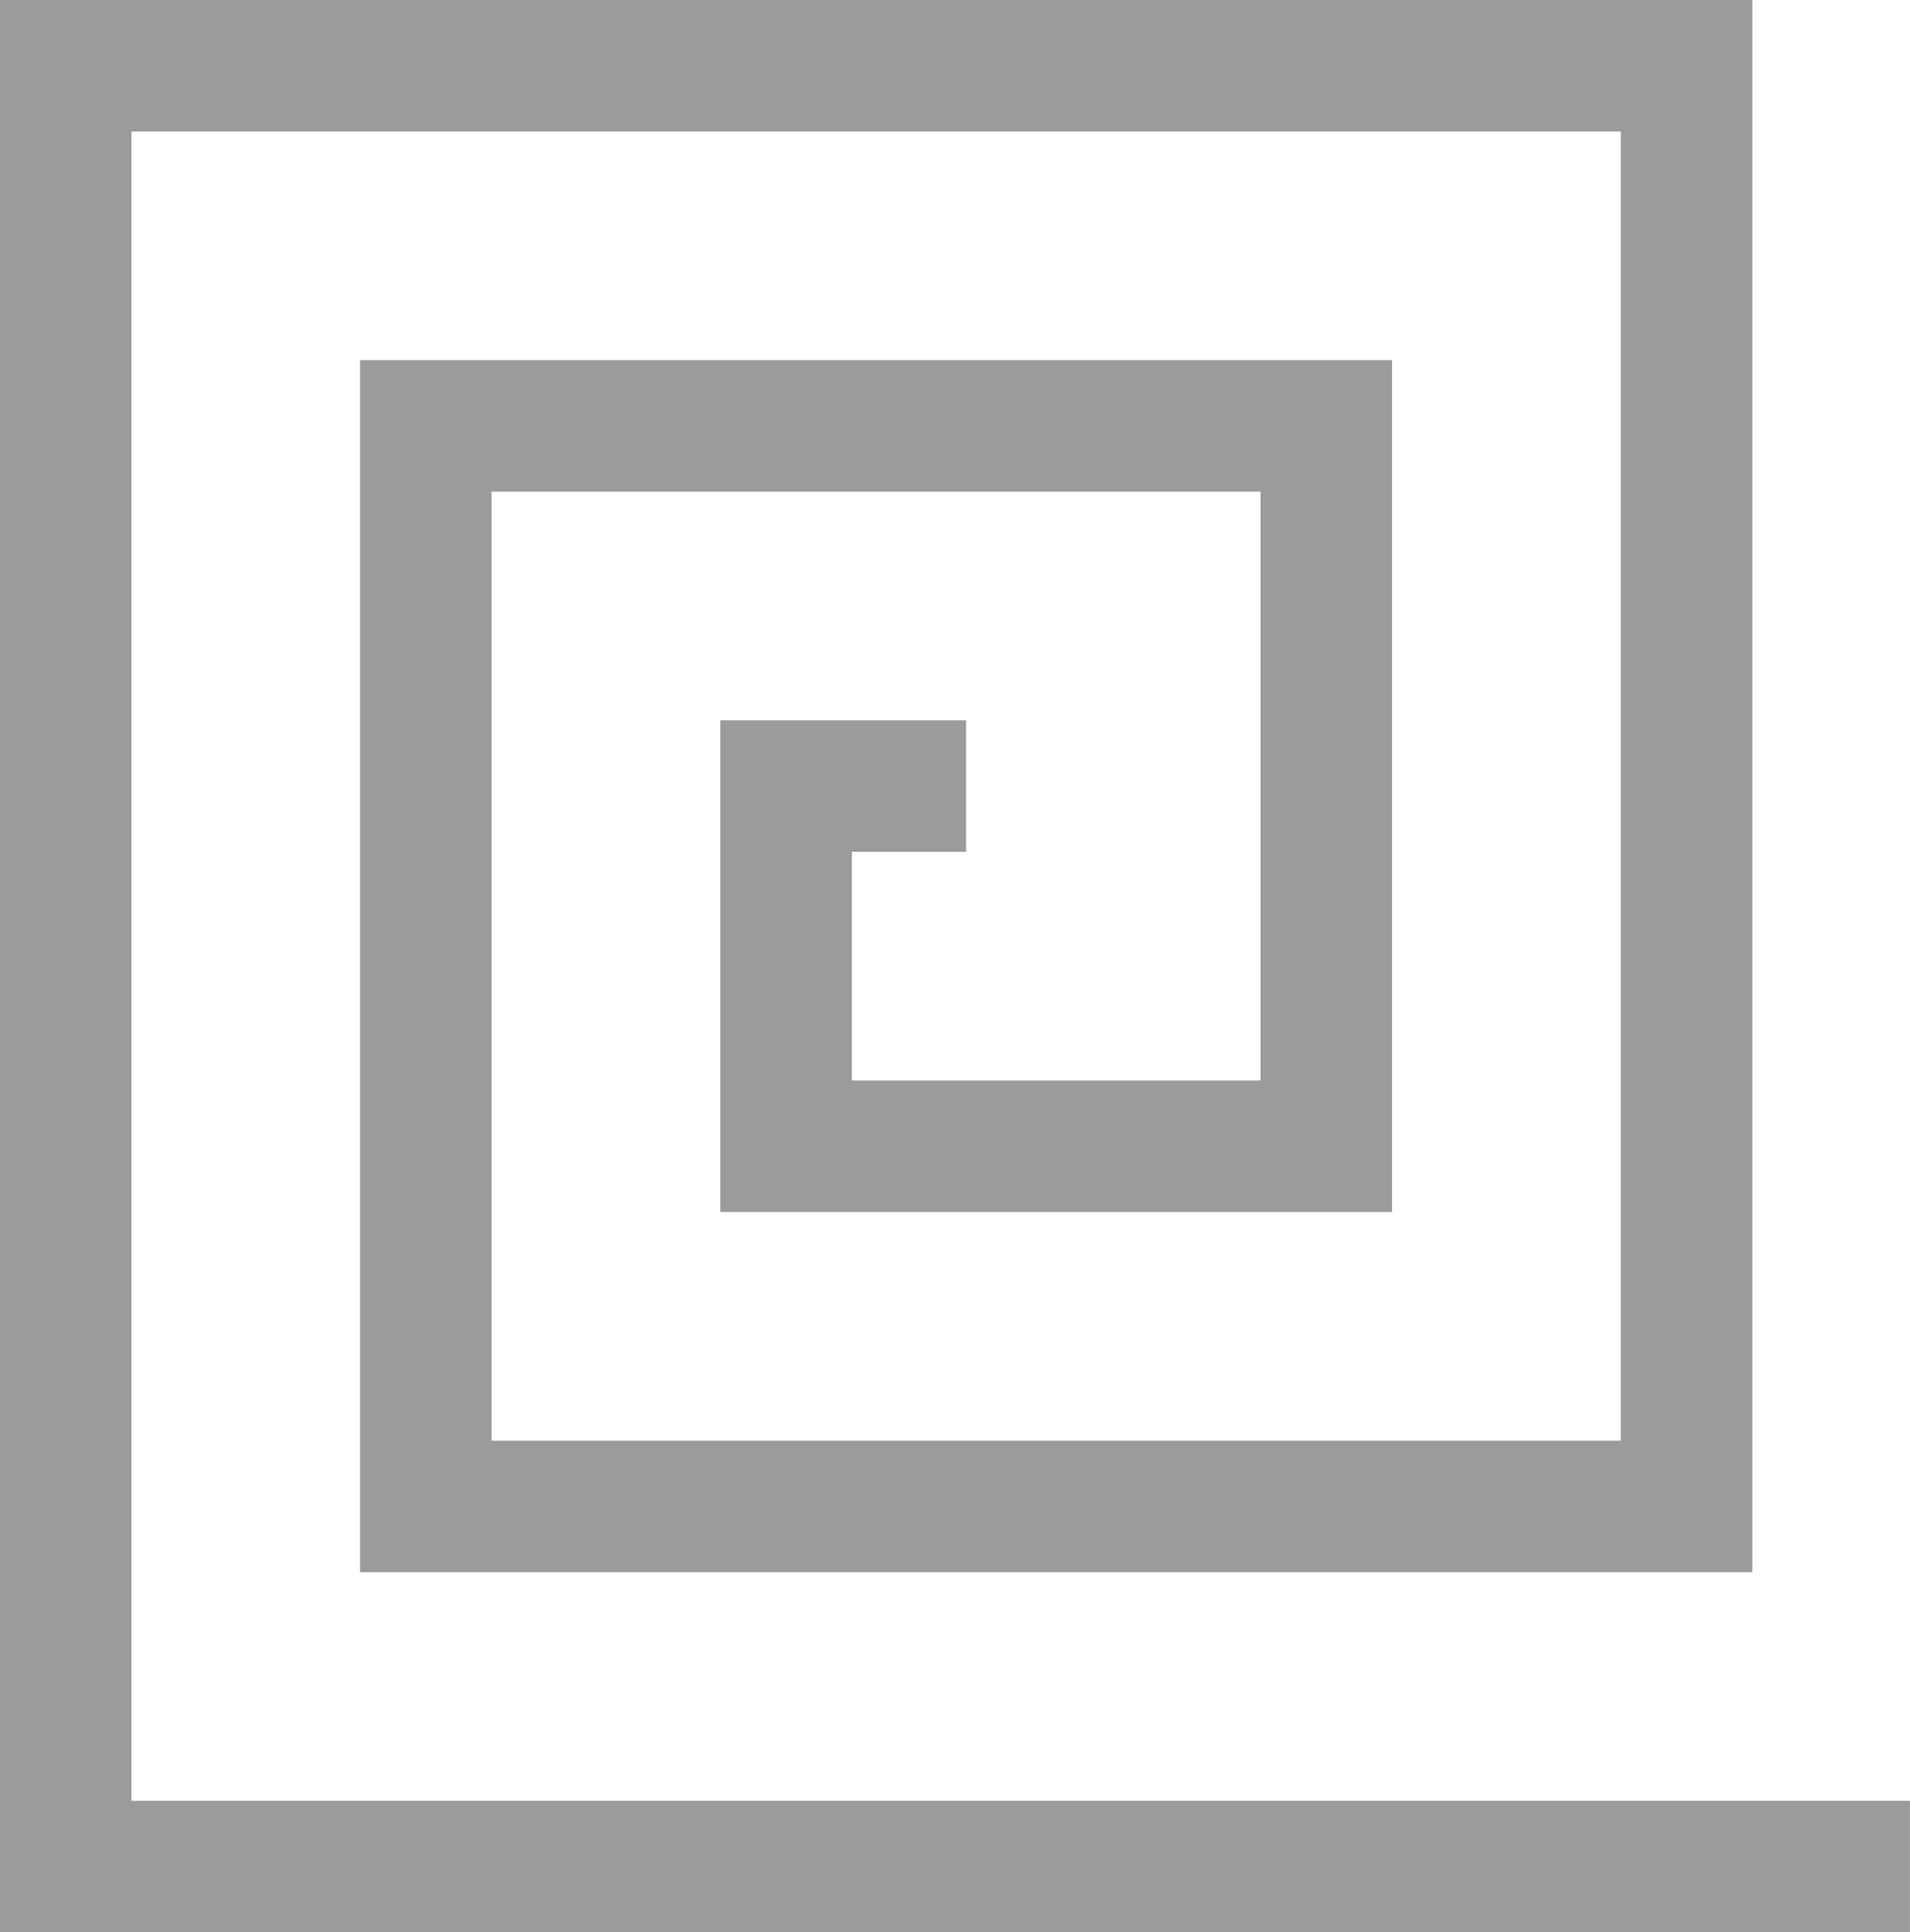
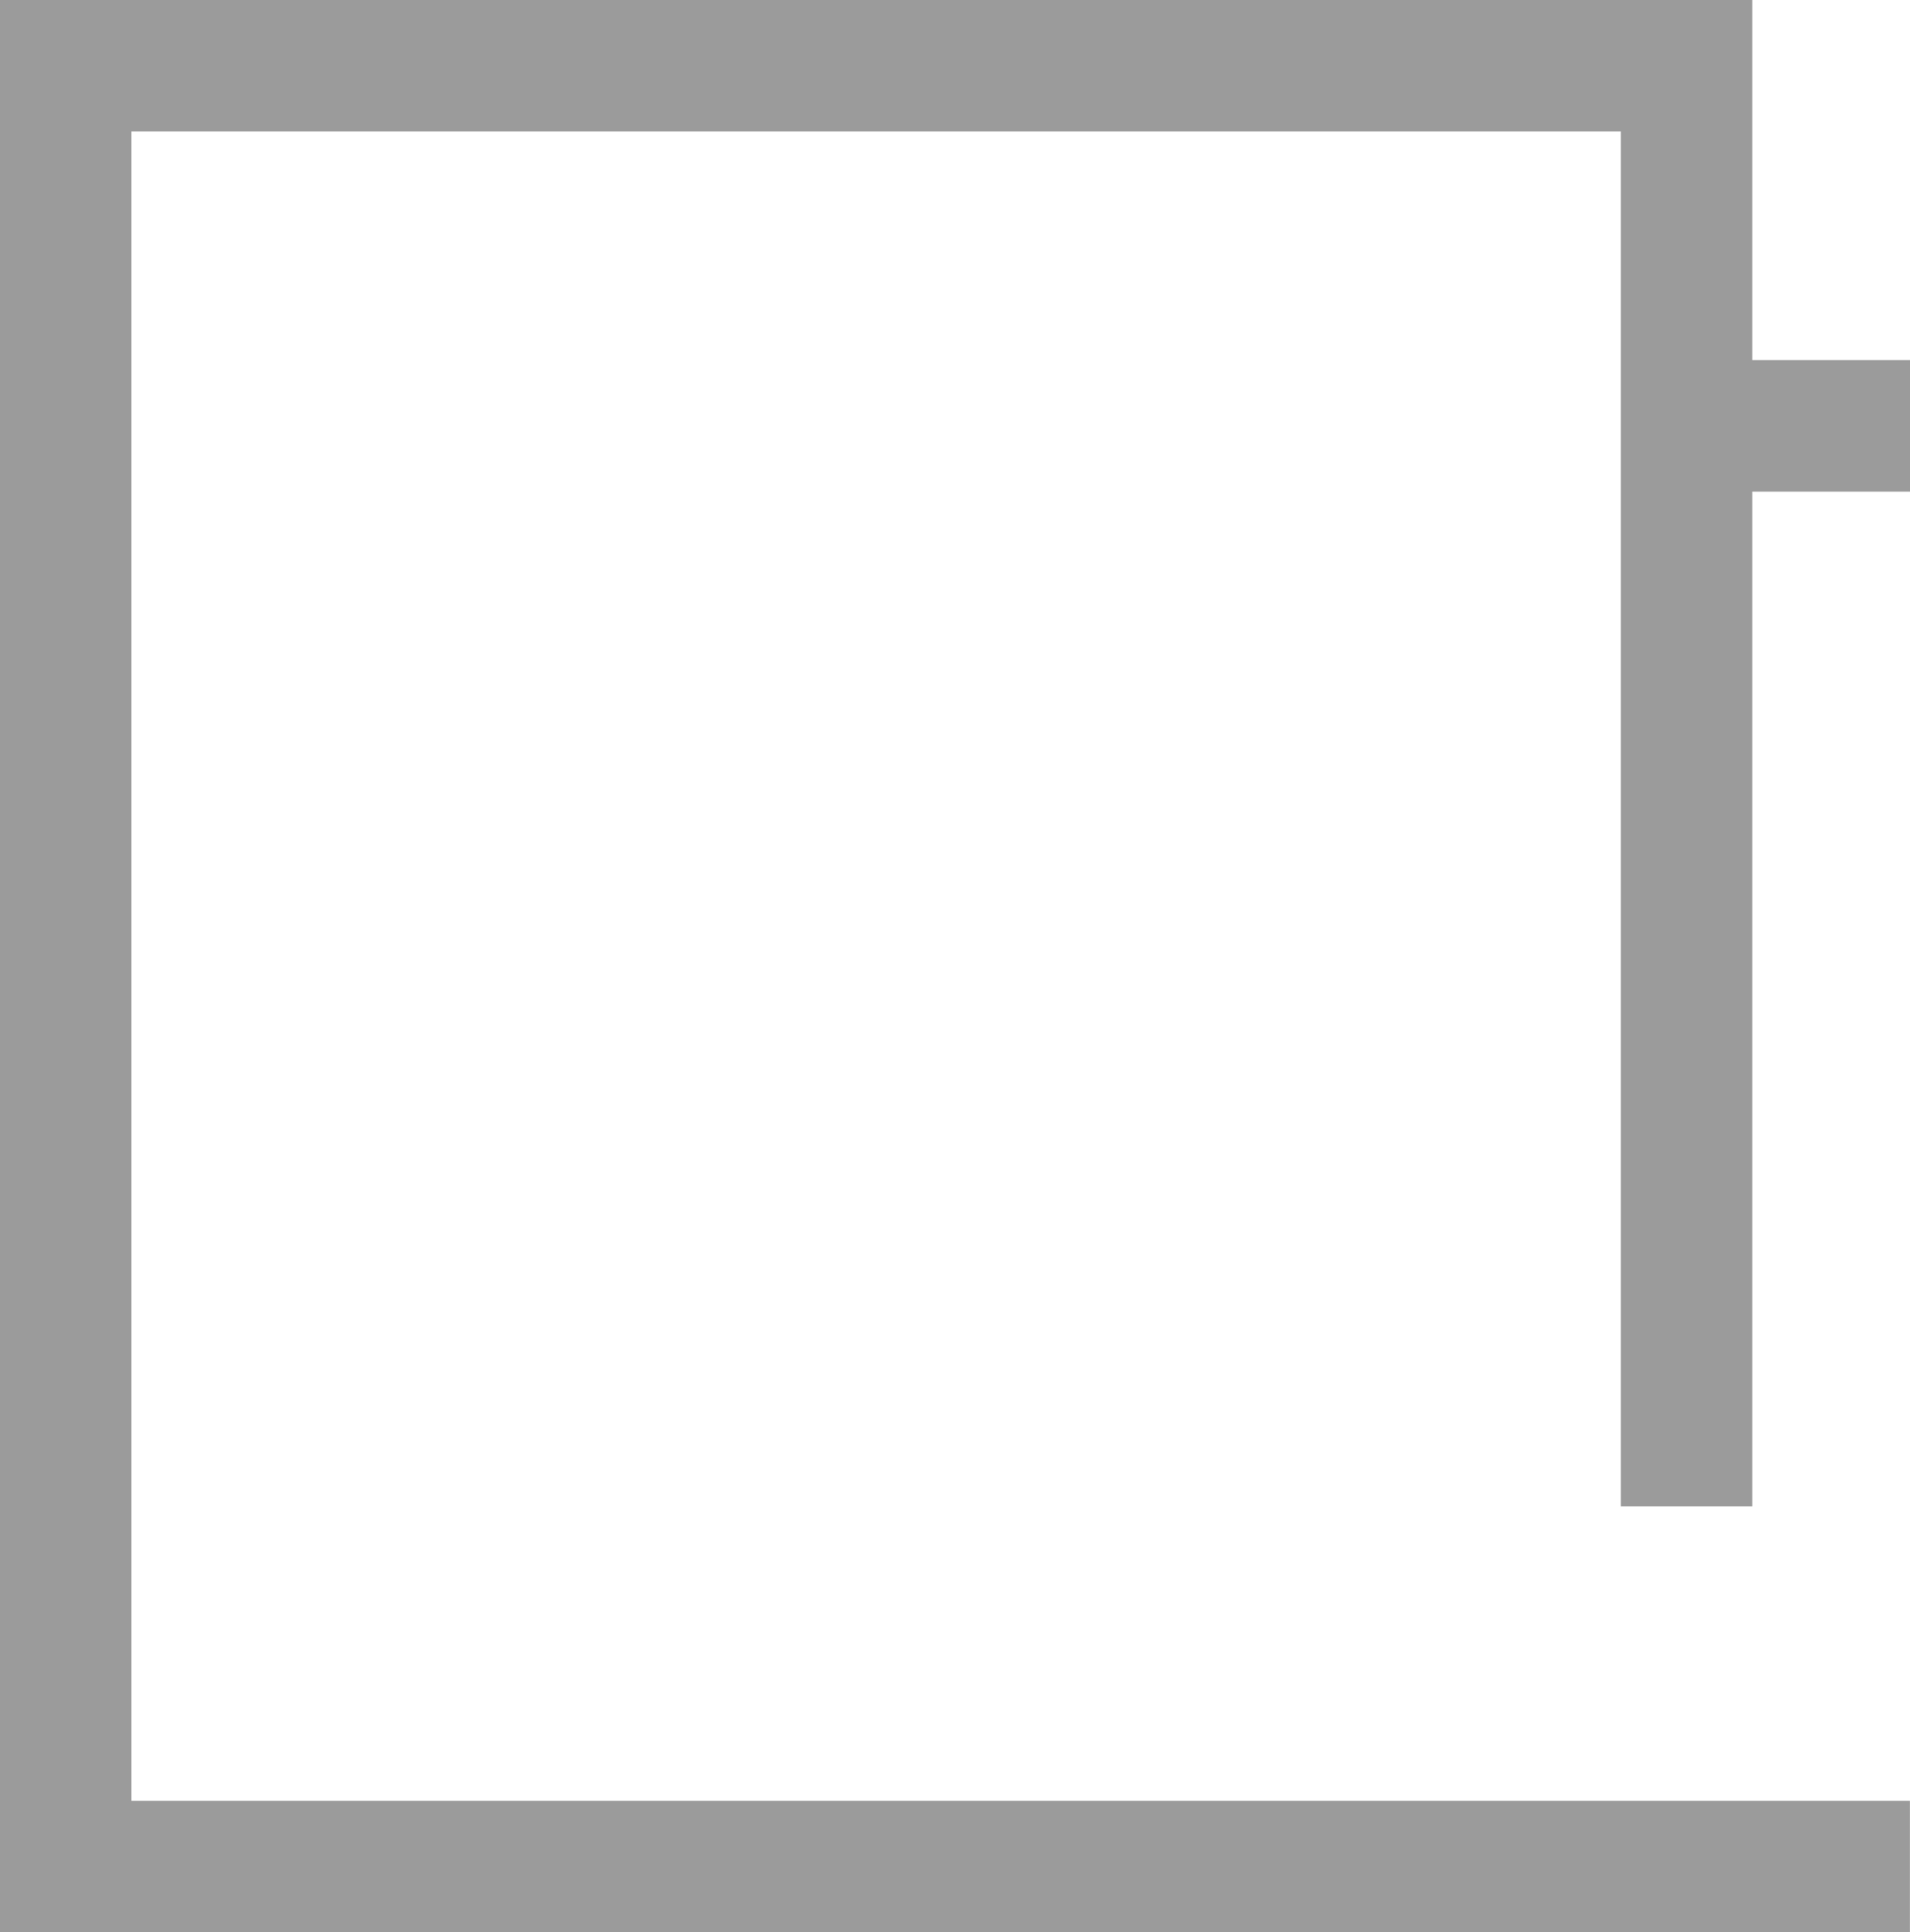
<svg xmlns="http://www.w3.org/2000/svg" width="43.57" height="44.083" viewBox="0 0 43.57 44.083">
-   <path id="_spiral" data-name=" spiral" d="M-266.8-59.89h-42.07v-41.082h36.975v32.866h-28.759v-24.65h20.541v16.433h-12.324v-8.216h4.108" transform="translate(310.368 102.472)" fill="none" stroke="#9b9b9b" stroke-miterlimit="10" stroke-width="3" />
+   <path id="_spiral" data-name=" spiral" d="M-266.8-59.89h-42.07v-41.082h36.975v32.866v-24.65h20.541v16.433h-12.324v-8.216h4.108" transform="translate(310.368 102.472)" fill="none" stroke="#9b9b9b" stroke-miterlimit="10" stroke-width="3" />
</svg>